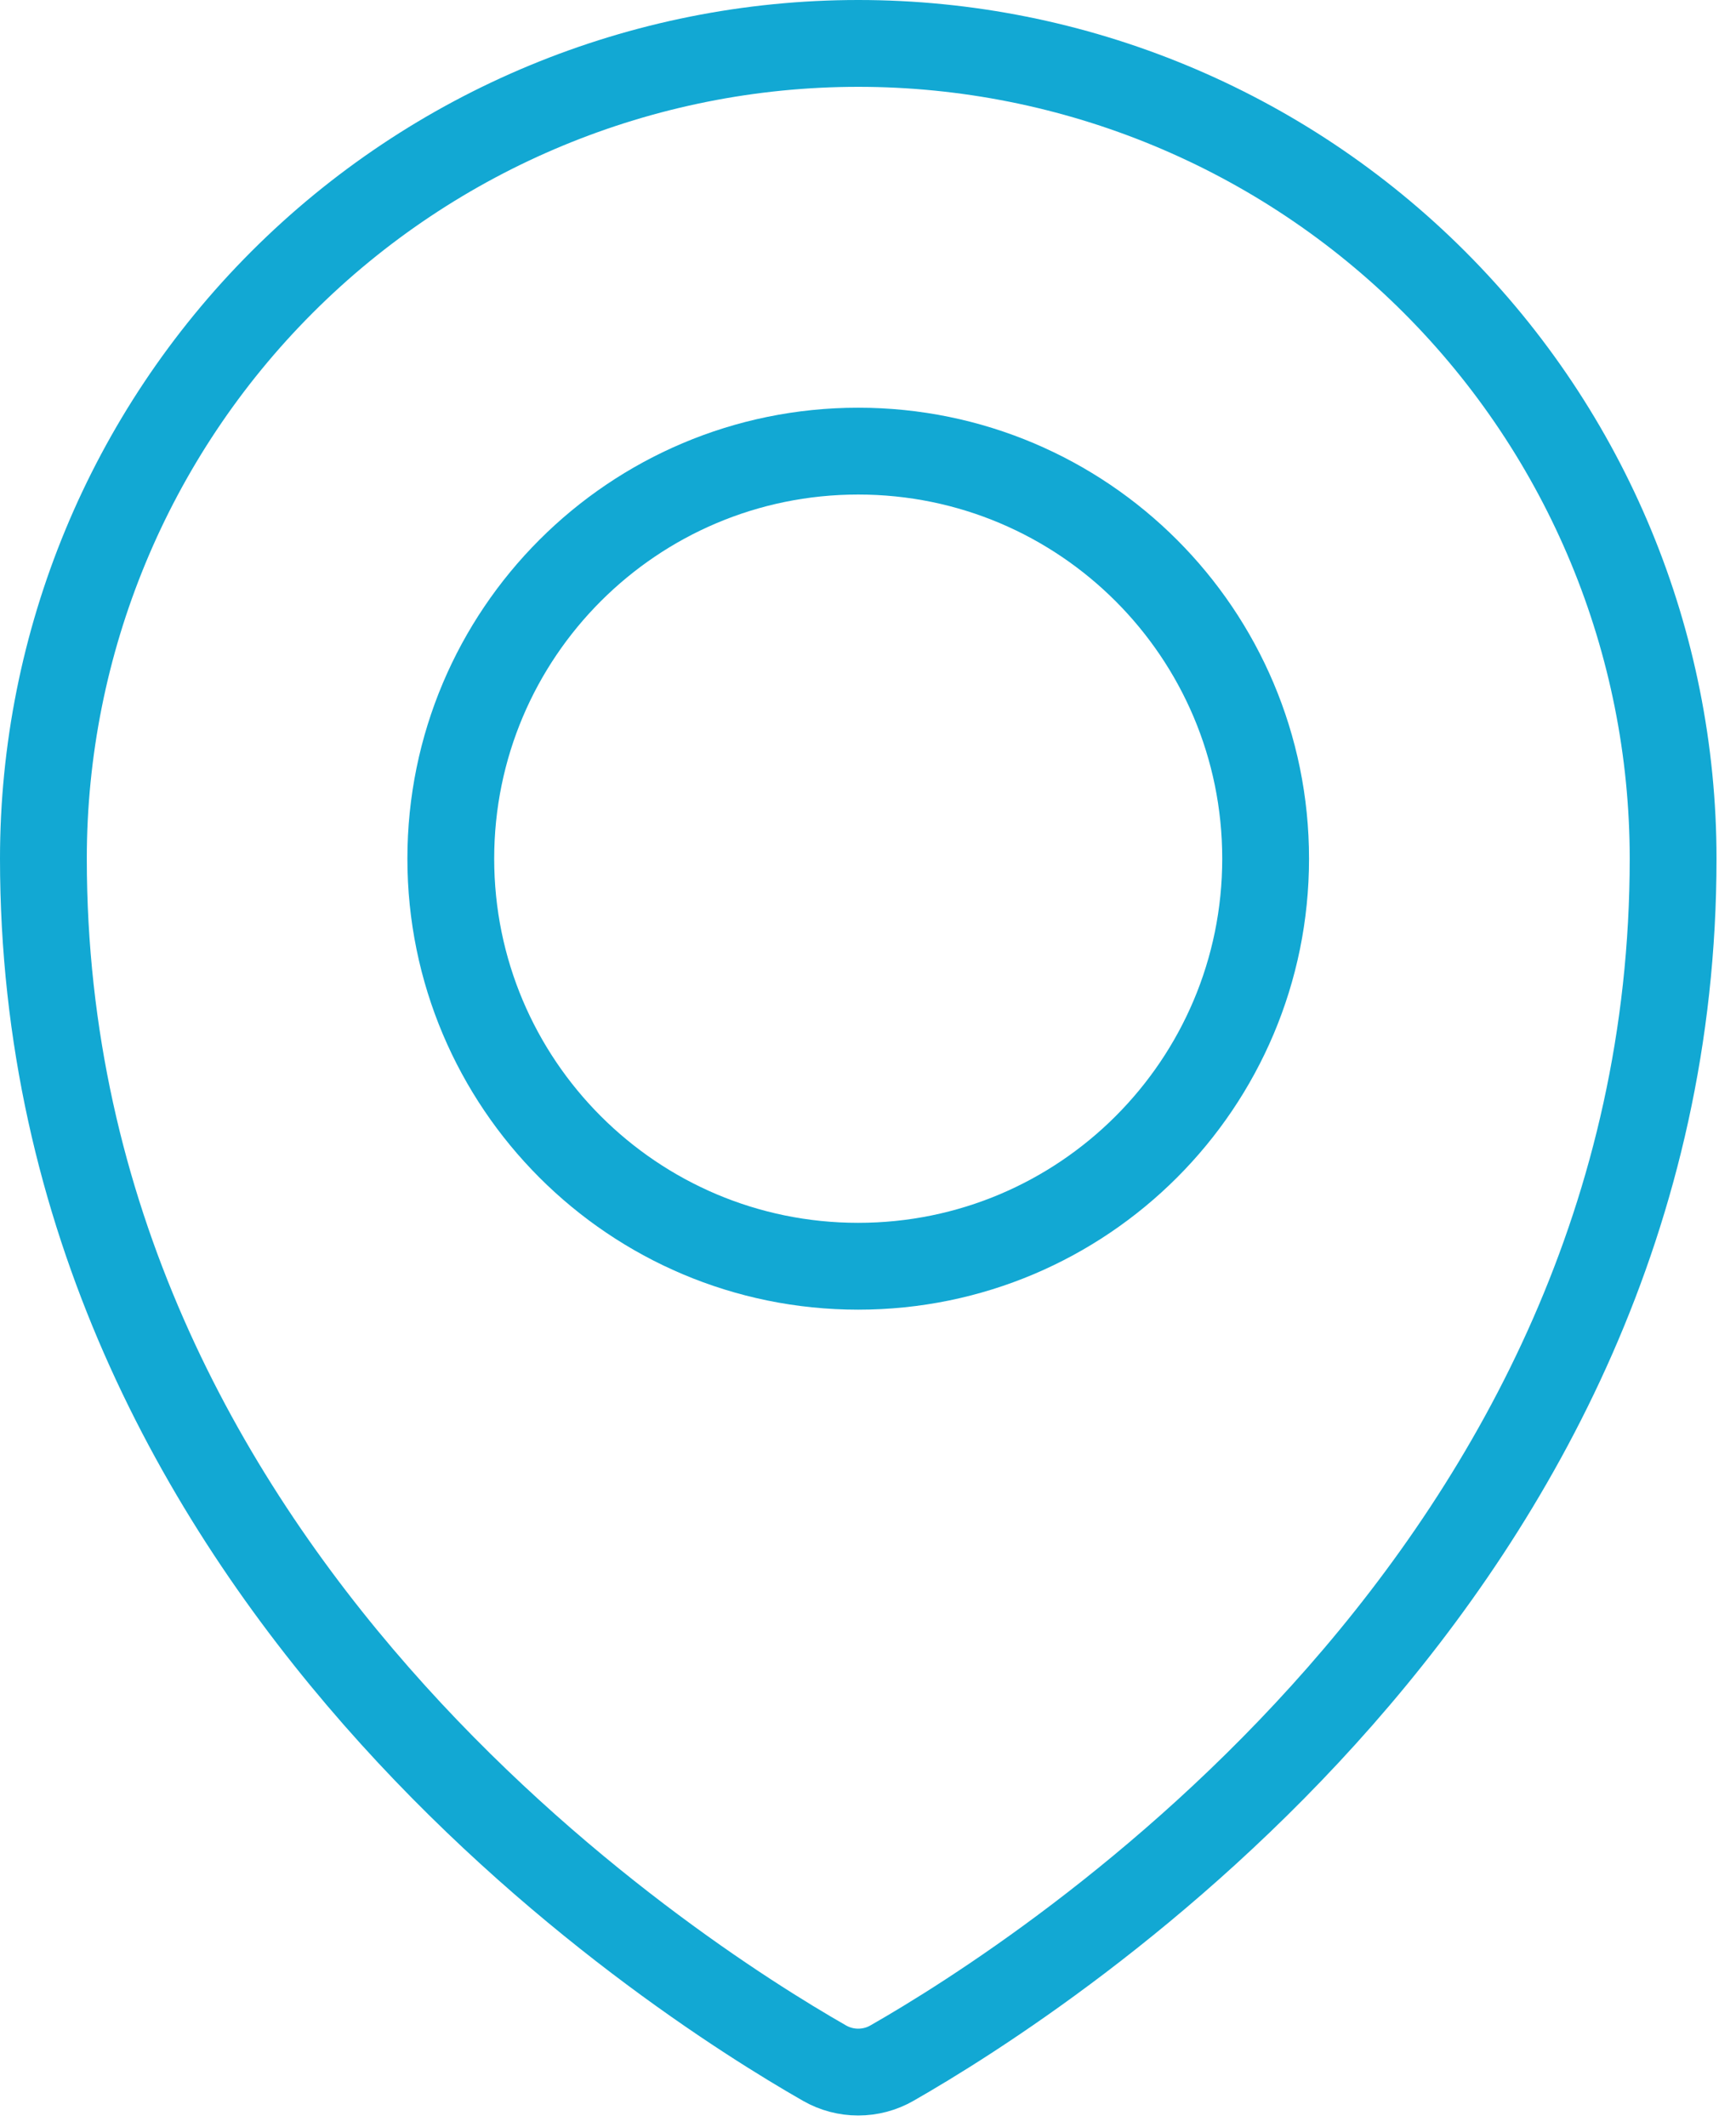
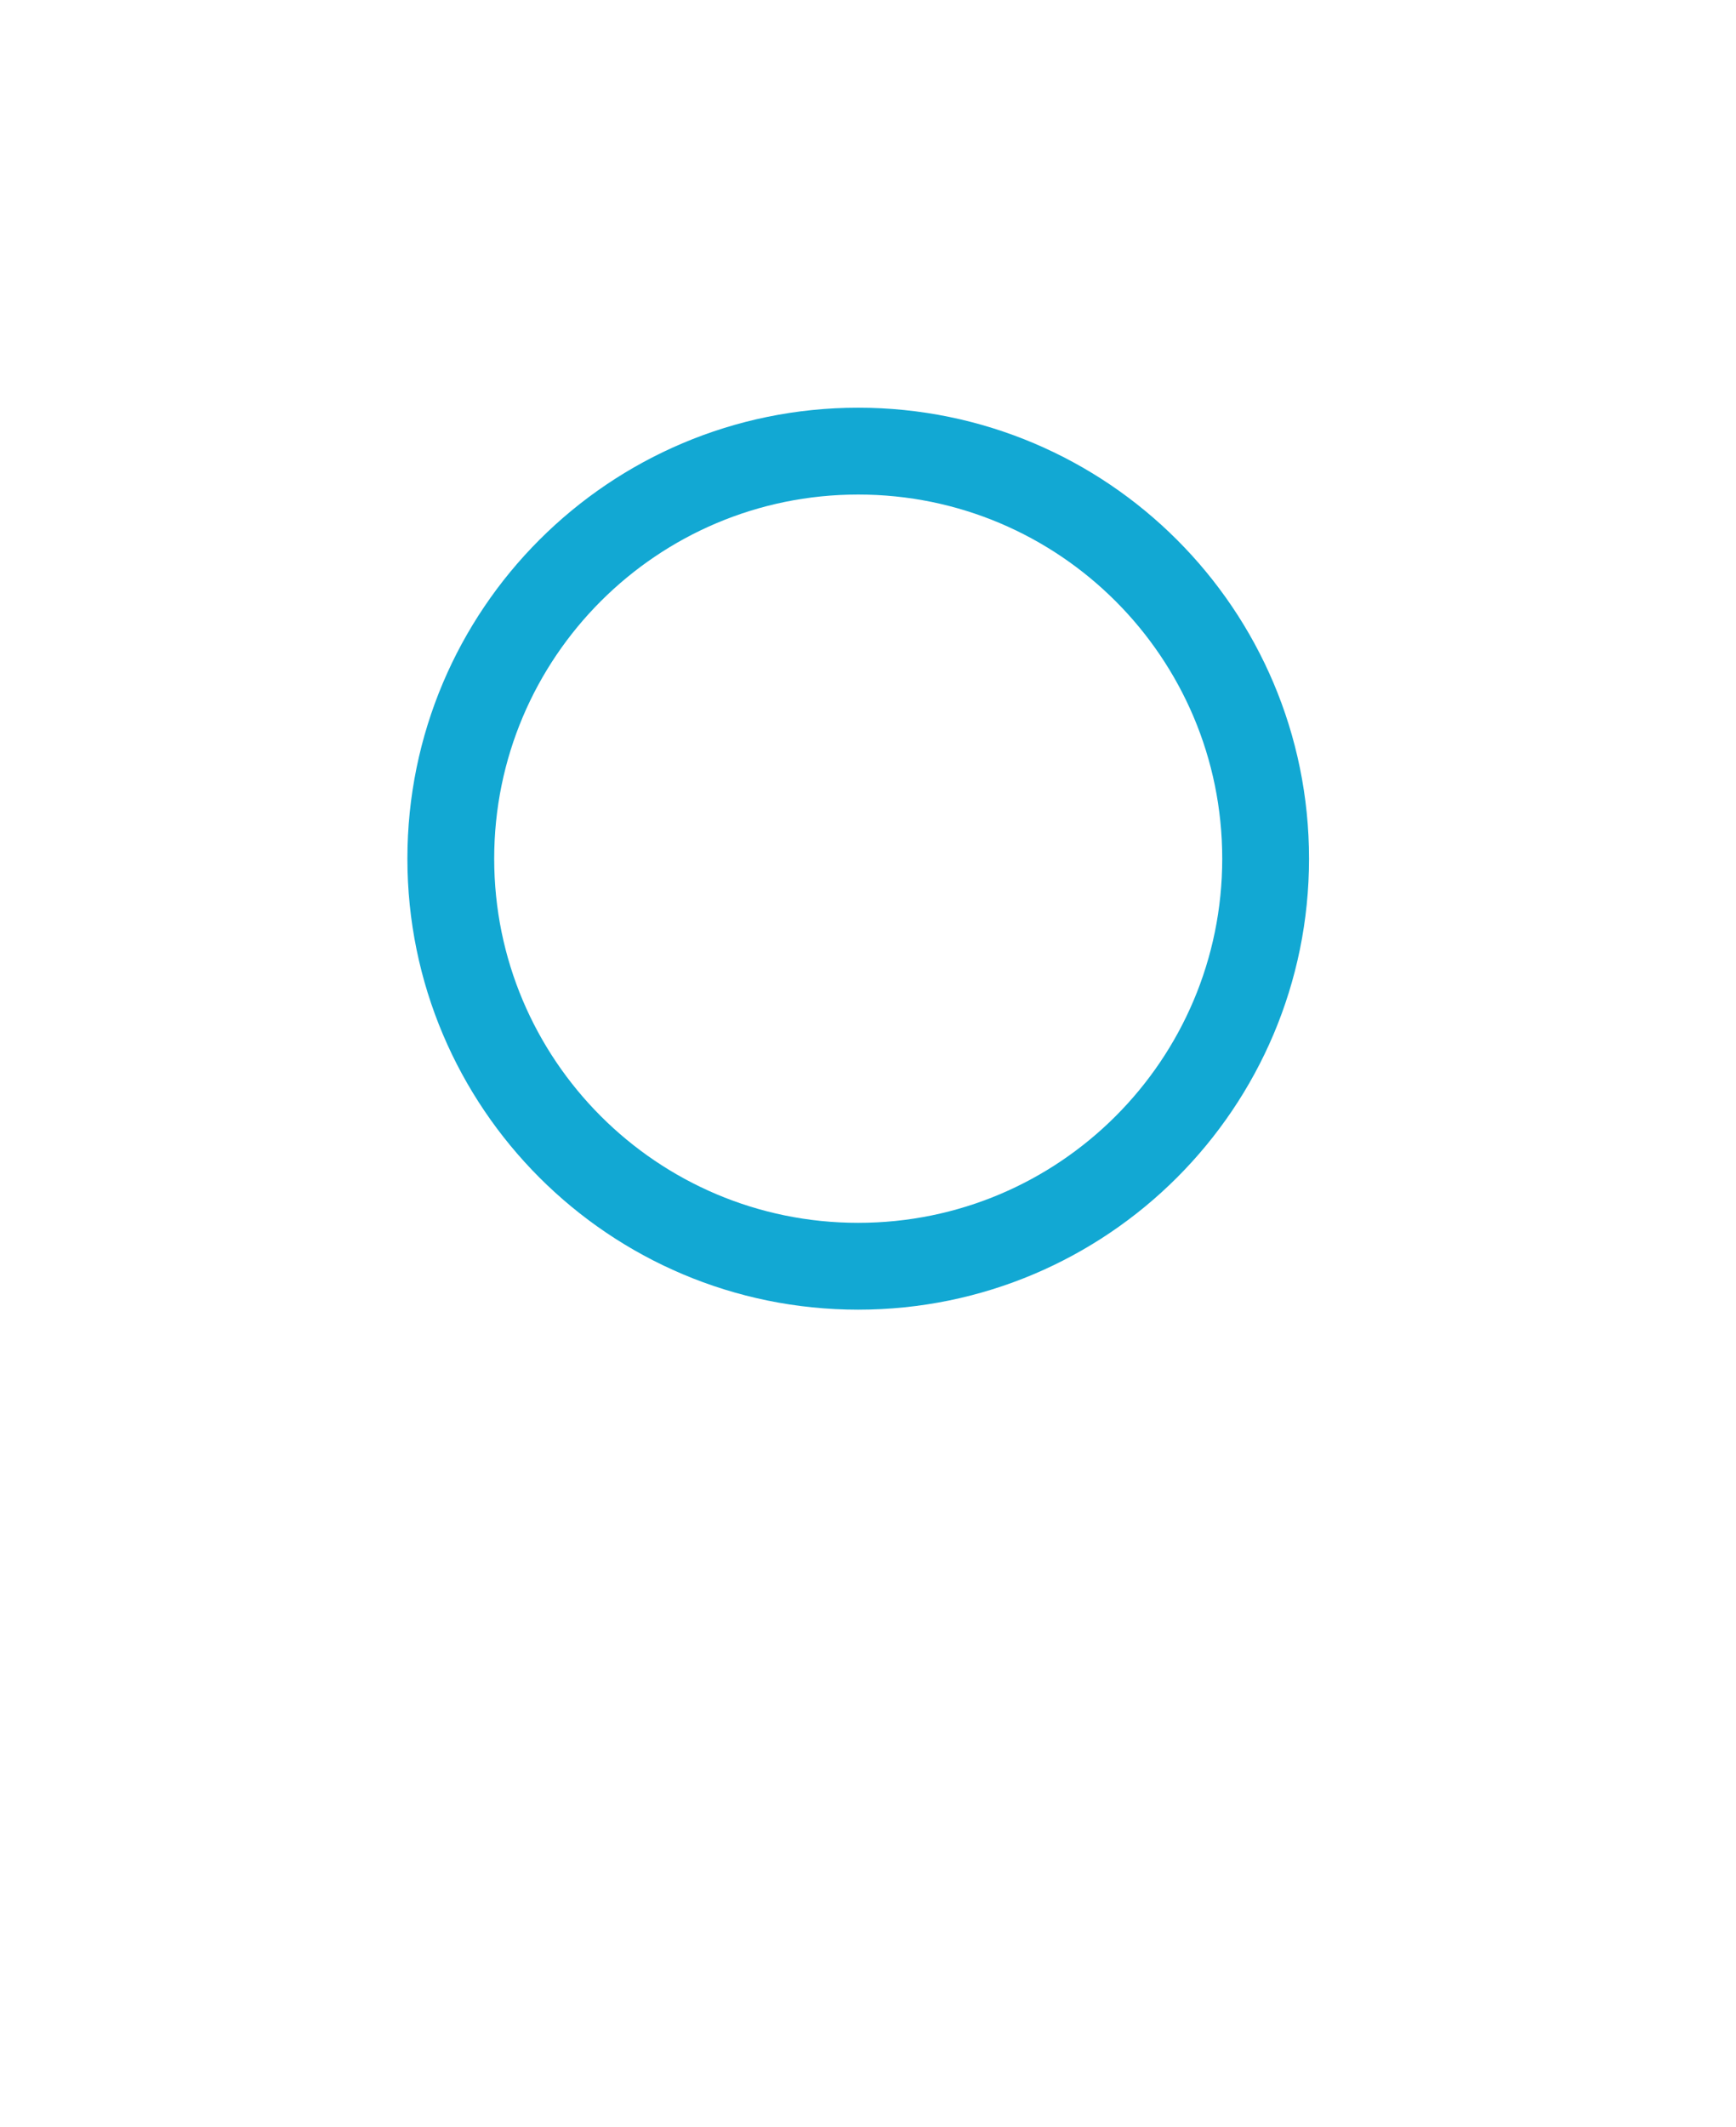
<svg xmlns="http://www.w3.org/2000/svg" width="40" height="49" viewBox="0 0 40 49" fill="none">
  <path d="M19.774 29.166C24.959 29.166 29.162 24.963 29.162 19.778C29.162 14.594 24.959 10.391 19.774 10.391C14.59 10.391 10.387 14.594 10.387 19.778C10.387 24.963 14.59 29.166 19.774 29.166Z" stroke="#12A8D3" stroke-width="2" stroke-linecap="round" stroke-linejoin="round" />
-   <path d="M38.551 19.776C38.551 36.256 24.09 45.5 20.549 47.522C20.314 47.657 20.046 47.727 19.774 47.727C19.503 47.727 19.236 47.657 19 47.522C15.459 45.498 1 36.252 1 19.776C1 14.796 2.978 10.02 6.499 6.499C10.02 2.978 14.796 1 19.776 1C24.755 1 29.531 2.978 33.052 6.499C36.573 10.02 38.551 14.796 38.551 19.776Z" stroke="#12A8D3" stroke-width="2" stroke-linecap="round" stroke-linejoin="round" />
</svg>